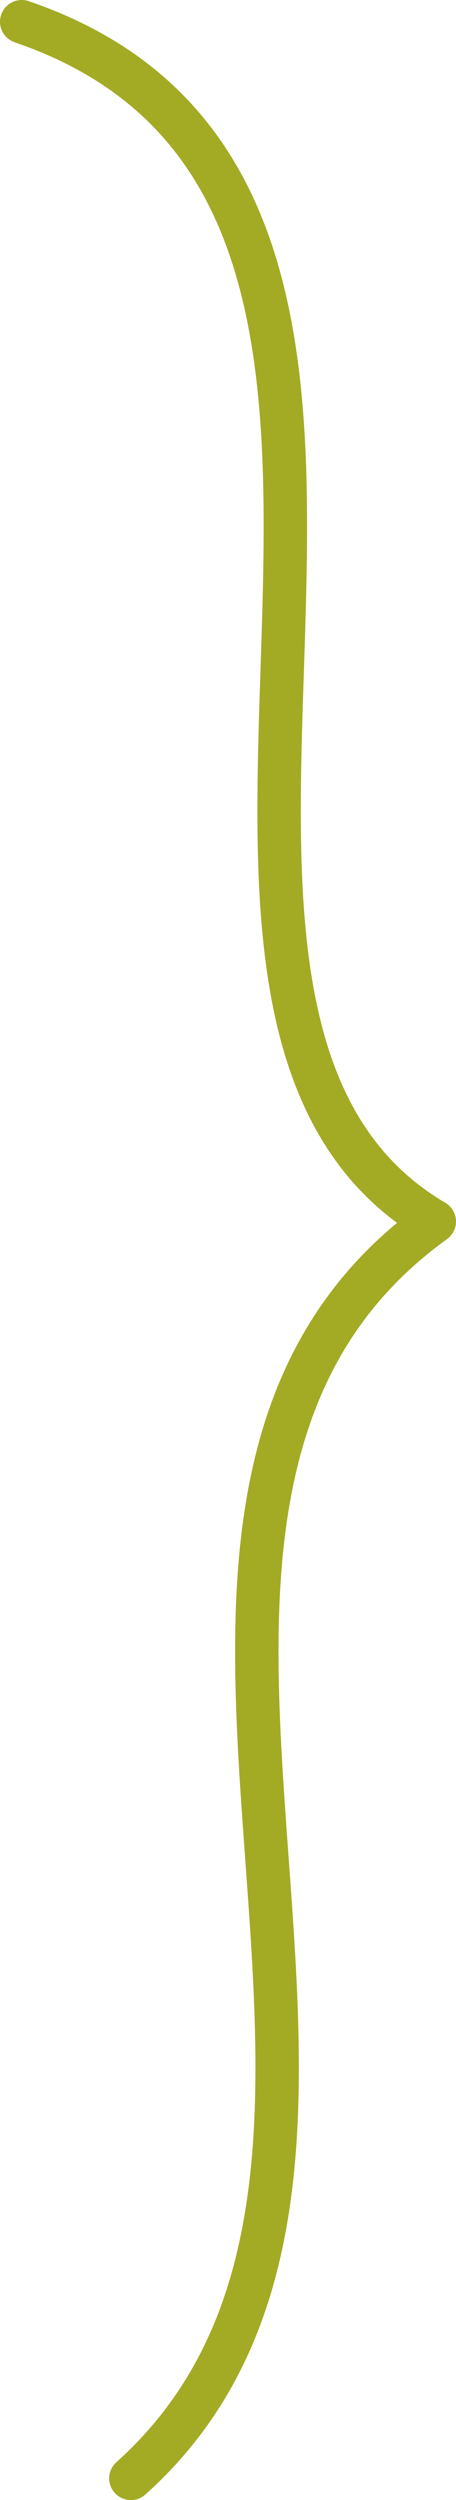
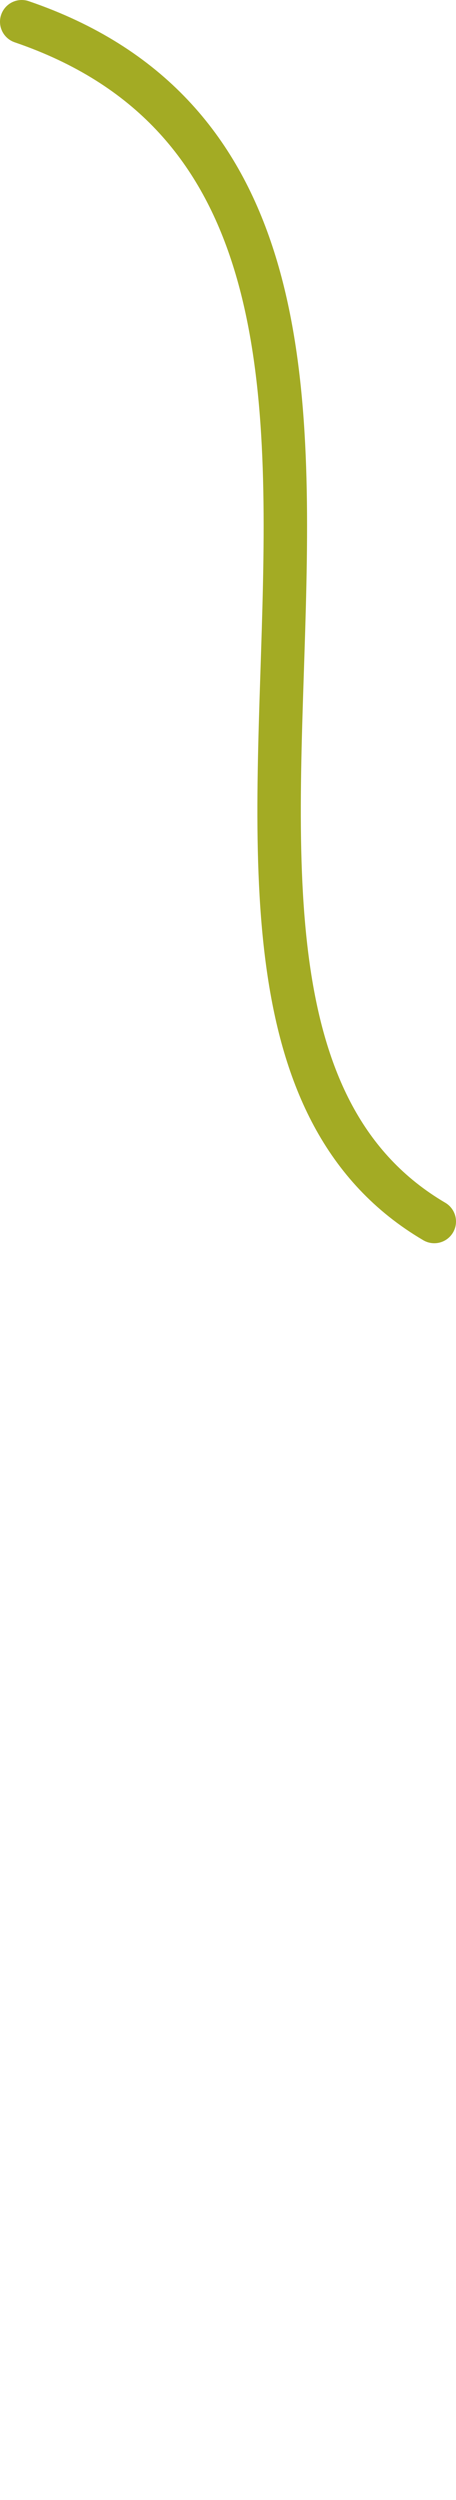
<svg xmlns="http://www.w3.org/2000/svg" width="21" height="115" viewBox="0 0 21 115" fill="none">
-   <path d="M1 1C24.673 9.086 3.221 46.324 20 56.187C1.806 69.3 22.127 99.569 6.027 114" stroke="#A3AB24" stroke-width="2" stroke-miterlimit="1.5" stroke-linecap="round" stroke-linejoin="round" />
+   <path d="M1 1C24.673 9.086 3.221 46.324 20 56.187" stroke="#A3AB24" stroke-width="2" stroke-miterlimit="1.5" stroke-linecap="round" stroke-linejoin="round" />
</svg>